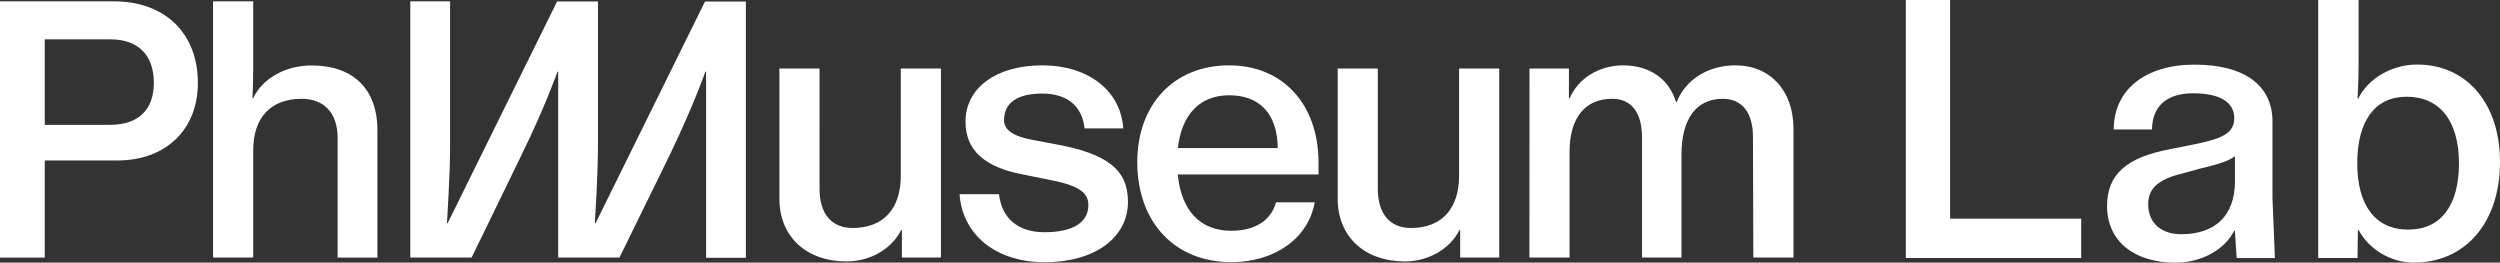
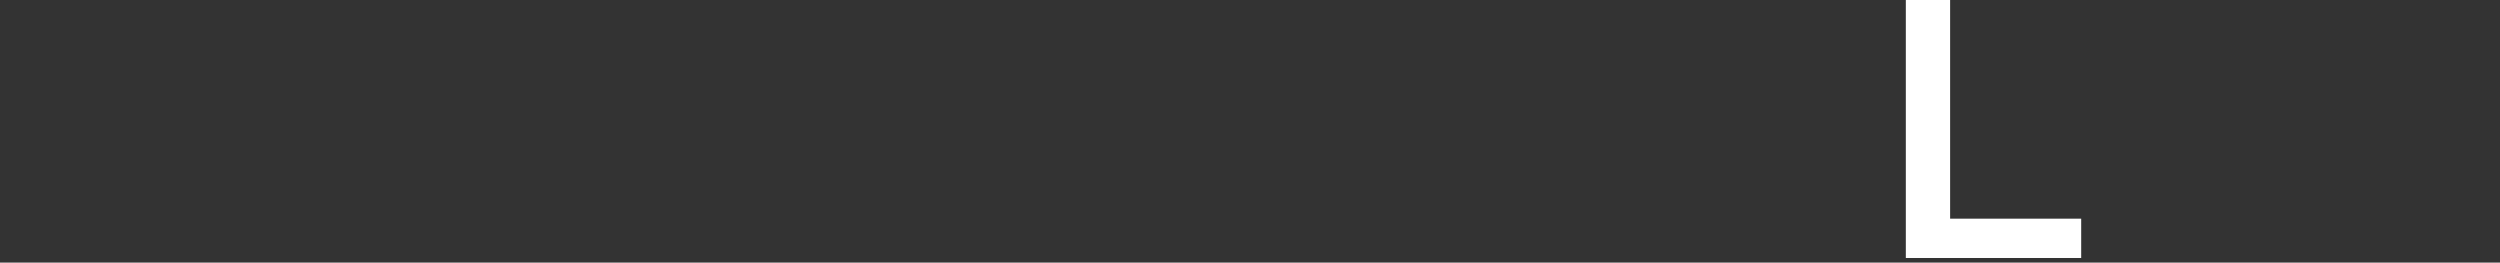
<svg xmlns="http://www.w3.org/2000/svg" version="1.1" id="Layer_1" x="0px" y="0px" viewBox="0 0 2765.6 290.5" style="enable-background:new 0 0 2765.6 290.5;" xml:space="preserve">
  <rect x="0" y="0" width="2765.6" height="290.5" fill="#333333" stroke="none" />
  <style type="text/css">
	.st0{fill:#FFFFFF;}
</style>
-   <path class="st0" d="M0,1.5h126.2c55.7,0,92.7,34.7,92.7,90.3c0,51.4-35.4,85.7-88.8,85.7H49.5V285H0V1.5z M121.9,138.1  c30.8,0,48.3-16.4,48.3-46.3c0-31.1-17.5-48.3-48.3-48.3H49.5v94.6H121.9z M235.7,1.5h44.4v73.6c0,16.7-0.8,33.5-0.8,33.5h0.8  c10.1-21.8,35.8-36.2,64.6-36.2c44.8,0,72.8,24.9,72.8,71.6v141h-44V152.5c0-27.6-15.2-43.2-39.7-43.2c-34.3,0-53.7,20.6-53.7,57.2  v118.4h-44.4L235.7,1.5L235.7,1.5z M685.3,284.9h-67.8V79.3h-0.8c0,0-13.2,37.8-39.3,91.1c-26.1,54.1-55.7,114.5-55.7,114.5h-67.8  V1.5h44v159.3c0,33.9-3.5,86.1-3.5,86.1h0.8L616.3,1.6h45.2v159.3c0,33.9-3.5,86.1-3.5,86.1h0.8L779.9,1.7h45.2v283.5h-44V79.3h-0.8  c0,0-13.2,37.8-38.9,91.1L685.3,284.9L685.3,284.9z M862.2,219.9V75.8h44.4V209c0,27.3,13.2,43.2,36.6,43.2  c34.3,0,53.3-21.4,53.3-58V75.8h44.4v209.1h-43.2v-30.4h-0.8c-10.5,21-34.3,34.7-60.4,34.7C891.8,289.2,862.2,261.6,862.2,219.9  L862.2,219.9z M1061.5,214.8h43.6c3.1,26.9,21.4,42.1,50.2,42.1c31.1,0,48.7-10.5,48.7-30c0-14.8-11.7-22.2-47.1-28.8l-25.3-5.1  c-43.2-8.2-63.5-27.3-63.5-58.4c0-37.4,33.9-62.3,84.9-62.3s86.8,28,89.6,69.7h-42.8c-2.7-24.9-19.5-38.5-46.7-38.5  c-27.6,0-42.4,10.1-42.4,29.6c0,10.5,10.1,17.9,32.3,21.8l23,4.3c58.8,10.5,81.8,28.4,81.8,63.9c0,40.1-37,67-92.3,67  C1102,290,1064.7,260,1061.5,214.8L1061.5,214.8z M1458.7,193h-155.8c3.9,40.1,24.9,62.3,59.2,62.3c26.1,0,44-11.3,49.5-31.5h42.8  c-7,39.7-44,66.2-92.3,66.2c-62.3,0-104-44-104-110.6c0-63.9,40.5-107.1,101.6-107.1c59.6,0,98.9,43.2,98.9,107.5V193L1458.7,193  L1458.7,193z M1413.5,163.8c-0.4-37.8-19.9-58.4-53.7-58.4c-32.3,0-52.6,21-56.8,58.4H1413.5z M1479.8,219.9V75.8h44.4V209  c0,27.3,13.2,43.2,36.6,43.2c34.3,0,53.3-21.4,53.3-58V75.8h44.4v209.1h-43.2v-30.4h-0.8c-10.5,21-34.3,34.7-60.4,34.7  C1509.4,289.2,1479.8,261.6,1479.8,219.9L1479.8,219.9z M1692,75.8h43.6v33.1h0.8c9-21.8,32.3-36.6,59.2-36.6  c29.2,0,51,15.2,58.4,40.5h0.8c10.1-24.9,34.7-40.5,65-40.5c38.5,0,64.2,28,64.2,70.1v142.5h-44.4l-0.4-133.2  c0-27.3-12.1-42.4-33.5-42.4c-29.2,0-45.6,22.2-45.6,61.9v113.7h-43.6V152.5c0-27.6-11.3-43.2-33.1-43.2  c-29.2,0-47.1,20.2-47.1,58.8v116.8h-44.4L1692,75.8L1692,75.8z" />
  <path class="st0" d="M2108.3,0h49v241.9h145v43.5h-194V0z" />
-   <path class="st0" d="M2330.9,227.8c0-34.5,21.2-53.7,69.4-62.7l23.5-4.7c34.1-6.7,47.8-12.5,47.8-29.8c0-18-16.5-27.4-45.5-27.4  c-29,0-45.1,14.1-45.5,40h-42.3c0-43.9,34.9-71.7,89.4-71.7c56.4,0,86.2,23.9,86.2,62.7v85.1l2.7,66.2h-42.3l-2-30.2h-0.8  c-10.6,21.2-36.5,35.3-65.1,35.3C2361.1,290.5,2330.9,267,2330.9,227.8z M2472.4,200.3v-27h-0.8c-6.7,5.1-18.4,8.6-39.6,13.7  l-18.4,5.1c-24.7,5.9-37.2,15.7-37.2,33.7c0,22.7,16.5,33.3,36.5,33.3C2450.9,259.1,2472.4,238.3,2472.4,200.3z" />
-   <path class="st0" d="M2609.2,254.4h-0.8l-0.4,31h-43.5V0h44.7v68.2c0,22.3-1.2,40.8-1.2,40.8h0.8c11-22.3,37.2-37.6,65.1-37.6  c54.9,0,91.7,43.1,91.7,107.8c0,66.6-38,111.3-95.3,111.3C2644.9,290.5,2620.6,276,2609.2,254.4z M2720.2,180.7  c0-47-21.2-73.7-58-73.7c-34.9,0-54.5,26.7-54.5,73.7s20.4,73.3,56.4,73.3C2699.8,254,2720.2,227.8,2720.2,180.7z" />
</svg>